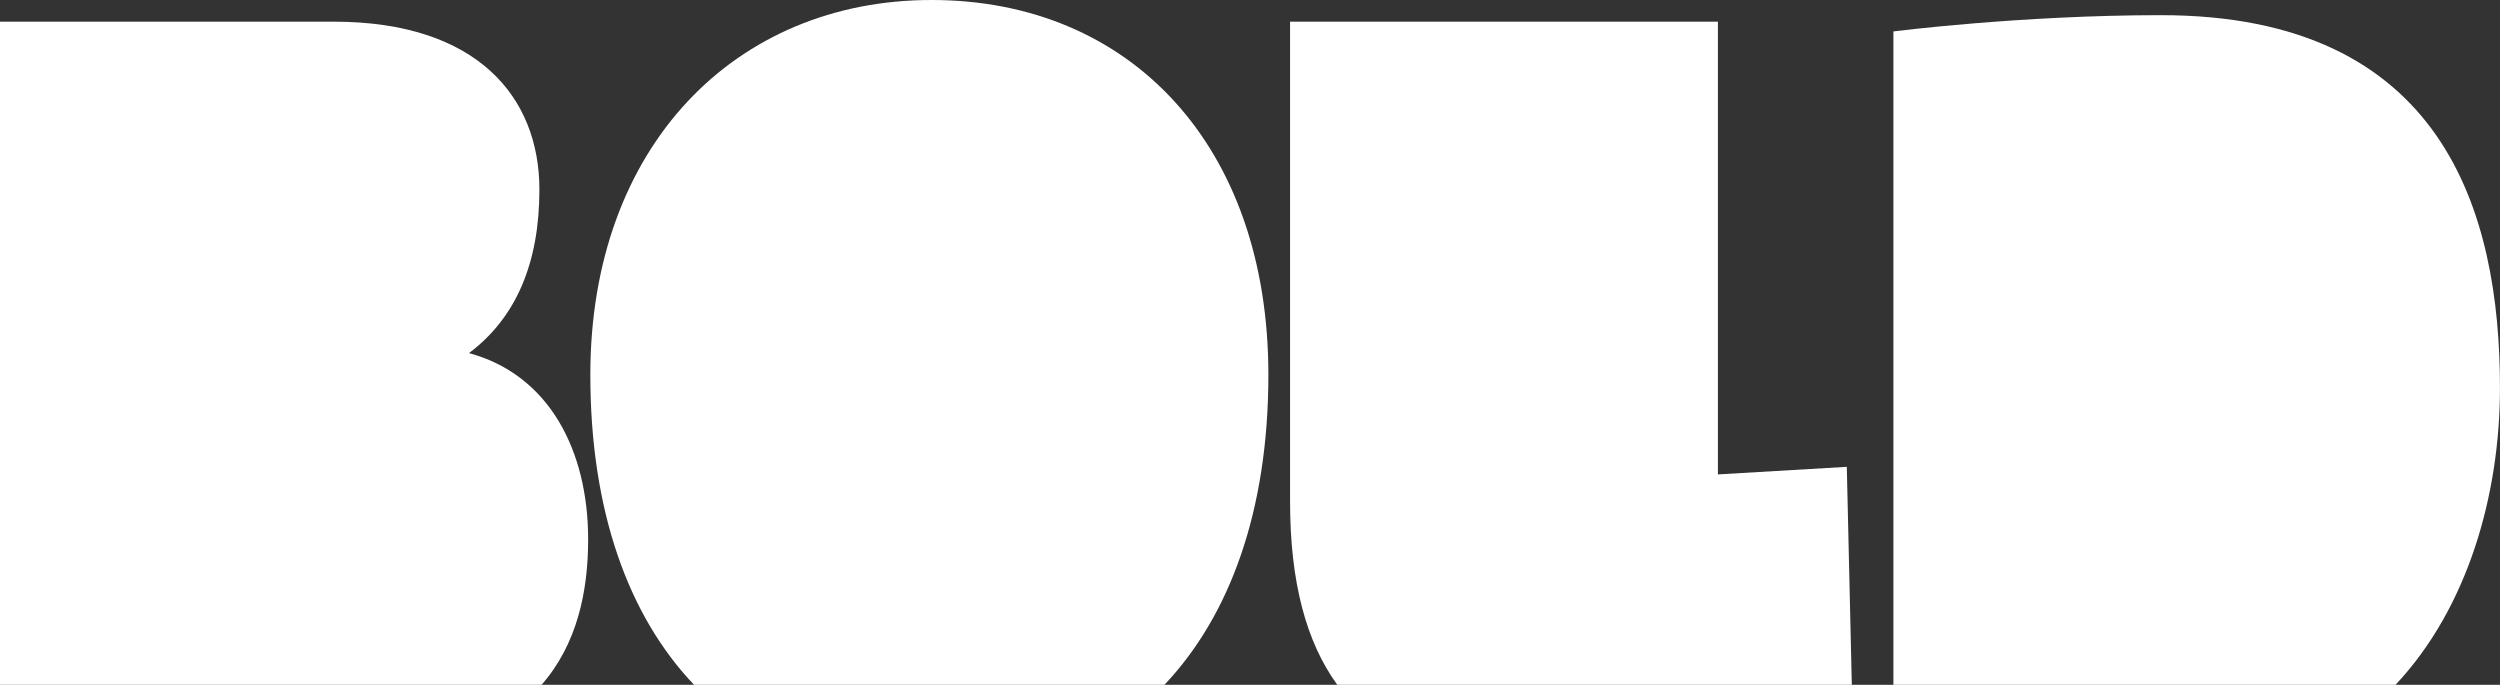
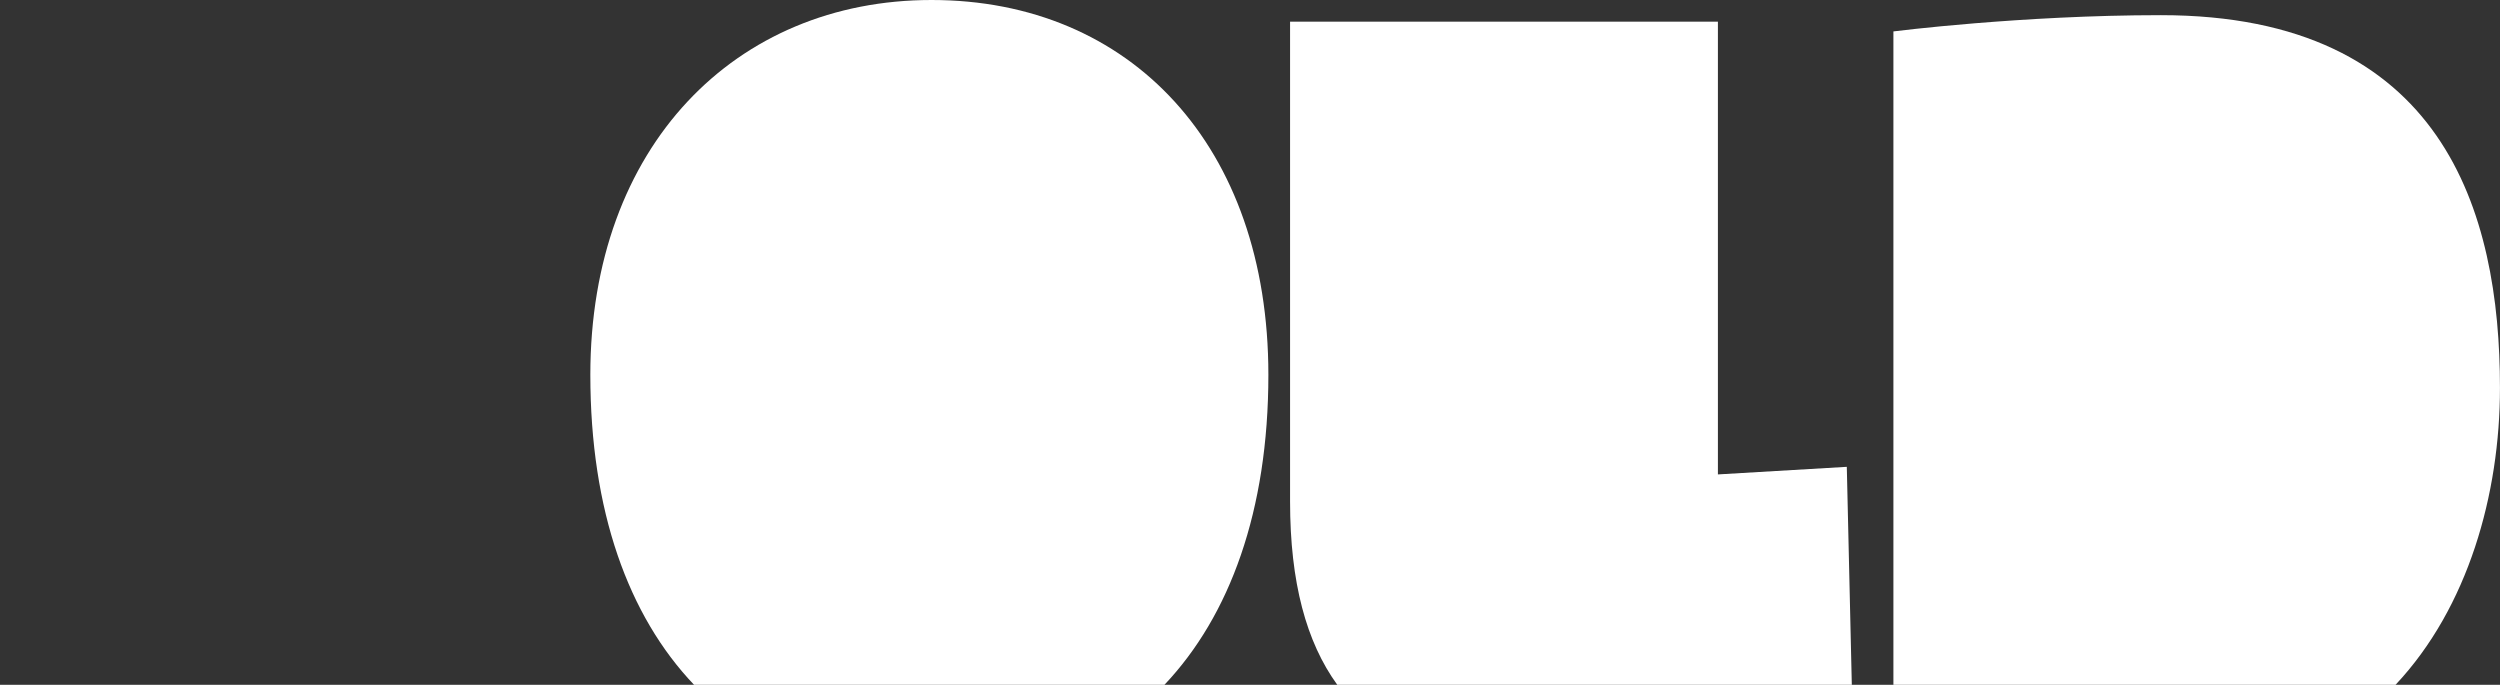
<svg xmlns="http://www.w3.org/2000/svg" width="2446px" height="670px" viewBox="0 0 2446 670" version="1.1">
  <rect x="0" y="0" width="2446" height="670" fill="#333333" stroke="none" />
  <defs />
  <g id="Artboard" stroke="none" stroke-width="1" fill="none" fill-rule="evenodd">
    <path d="M1852.508,670 L1852.508,669.888 C1852.508,527.853 1852.508,314.801 1852.508,30.732 C1852.508,30.732 1977.556,14.836 2114.262,14.836 C2390.854,14.836 2445.96,207.708 2445.96,379.386 C2445.96,483.358 2414.912,594.306 2343.809,670 L1852.508,670 Z" id="d" fill="#FFFFFF" />
    <path d="M1811.812,670 L1308.385,670 C1278.094,628.204 1262.205,569.948 1262.205,490.658 L1262.205,21.195 L1680.801,21.195 L1680.801,464.165 L1806.909,456.746 L1811.812,670 Z" id="l" fill="#FFFFFF" />
    <path d="M1139.307,670 L679.042,670 C614.793,602.542 577.586,499.84 577.586,366.669 C577.586,143.064 719.59,0 911.403,0 C1106.394,0 1240.981,143.064 1240.981,366.669 C1240.981,499.84 1203.187,602.542 1139.307,670 Z" id="o" fill="#FFFFFF" />
-     <path d="M0,670 L0,21.195 L326.399,21.195 C467.344,21.195 527.749,95.376 527.749,185.454 C527.749,256.456 505.494,310.503 458.866,345.474 C537.286,366.669 575.437,440.85 575.437,527.749 C575.437,578.44 564.799,630.12 529.896,670 L0,670 Z" id="b" fill="#FFFFFF" />
  </g>
</svg>